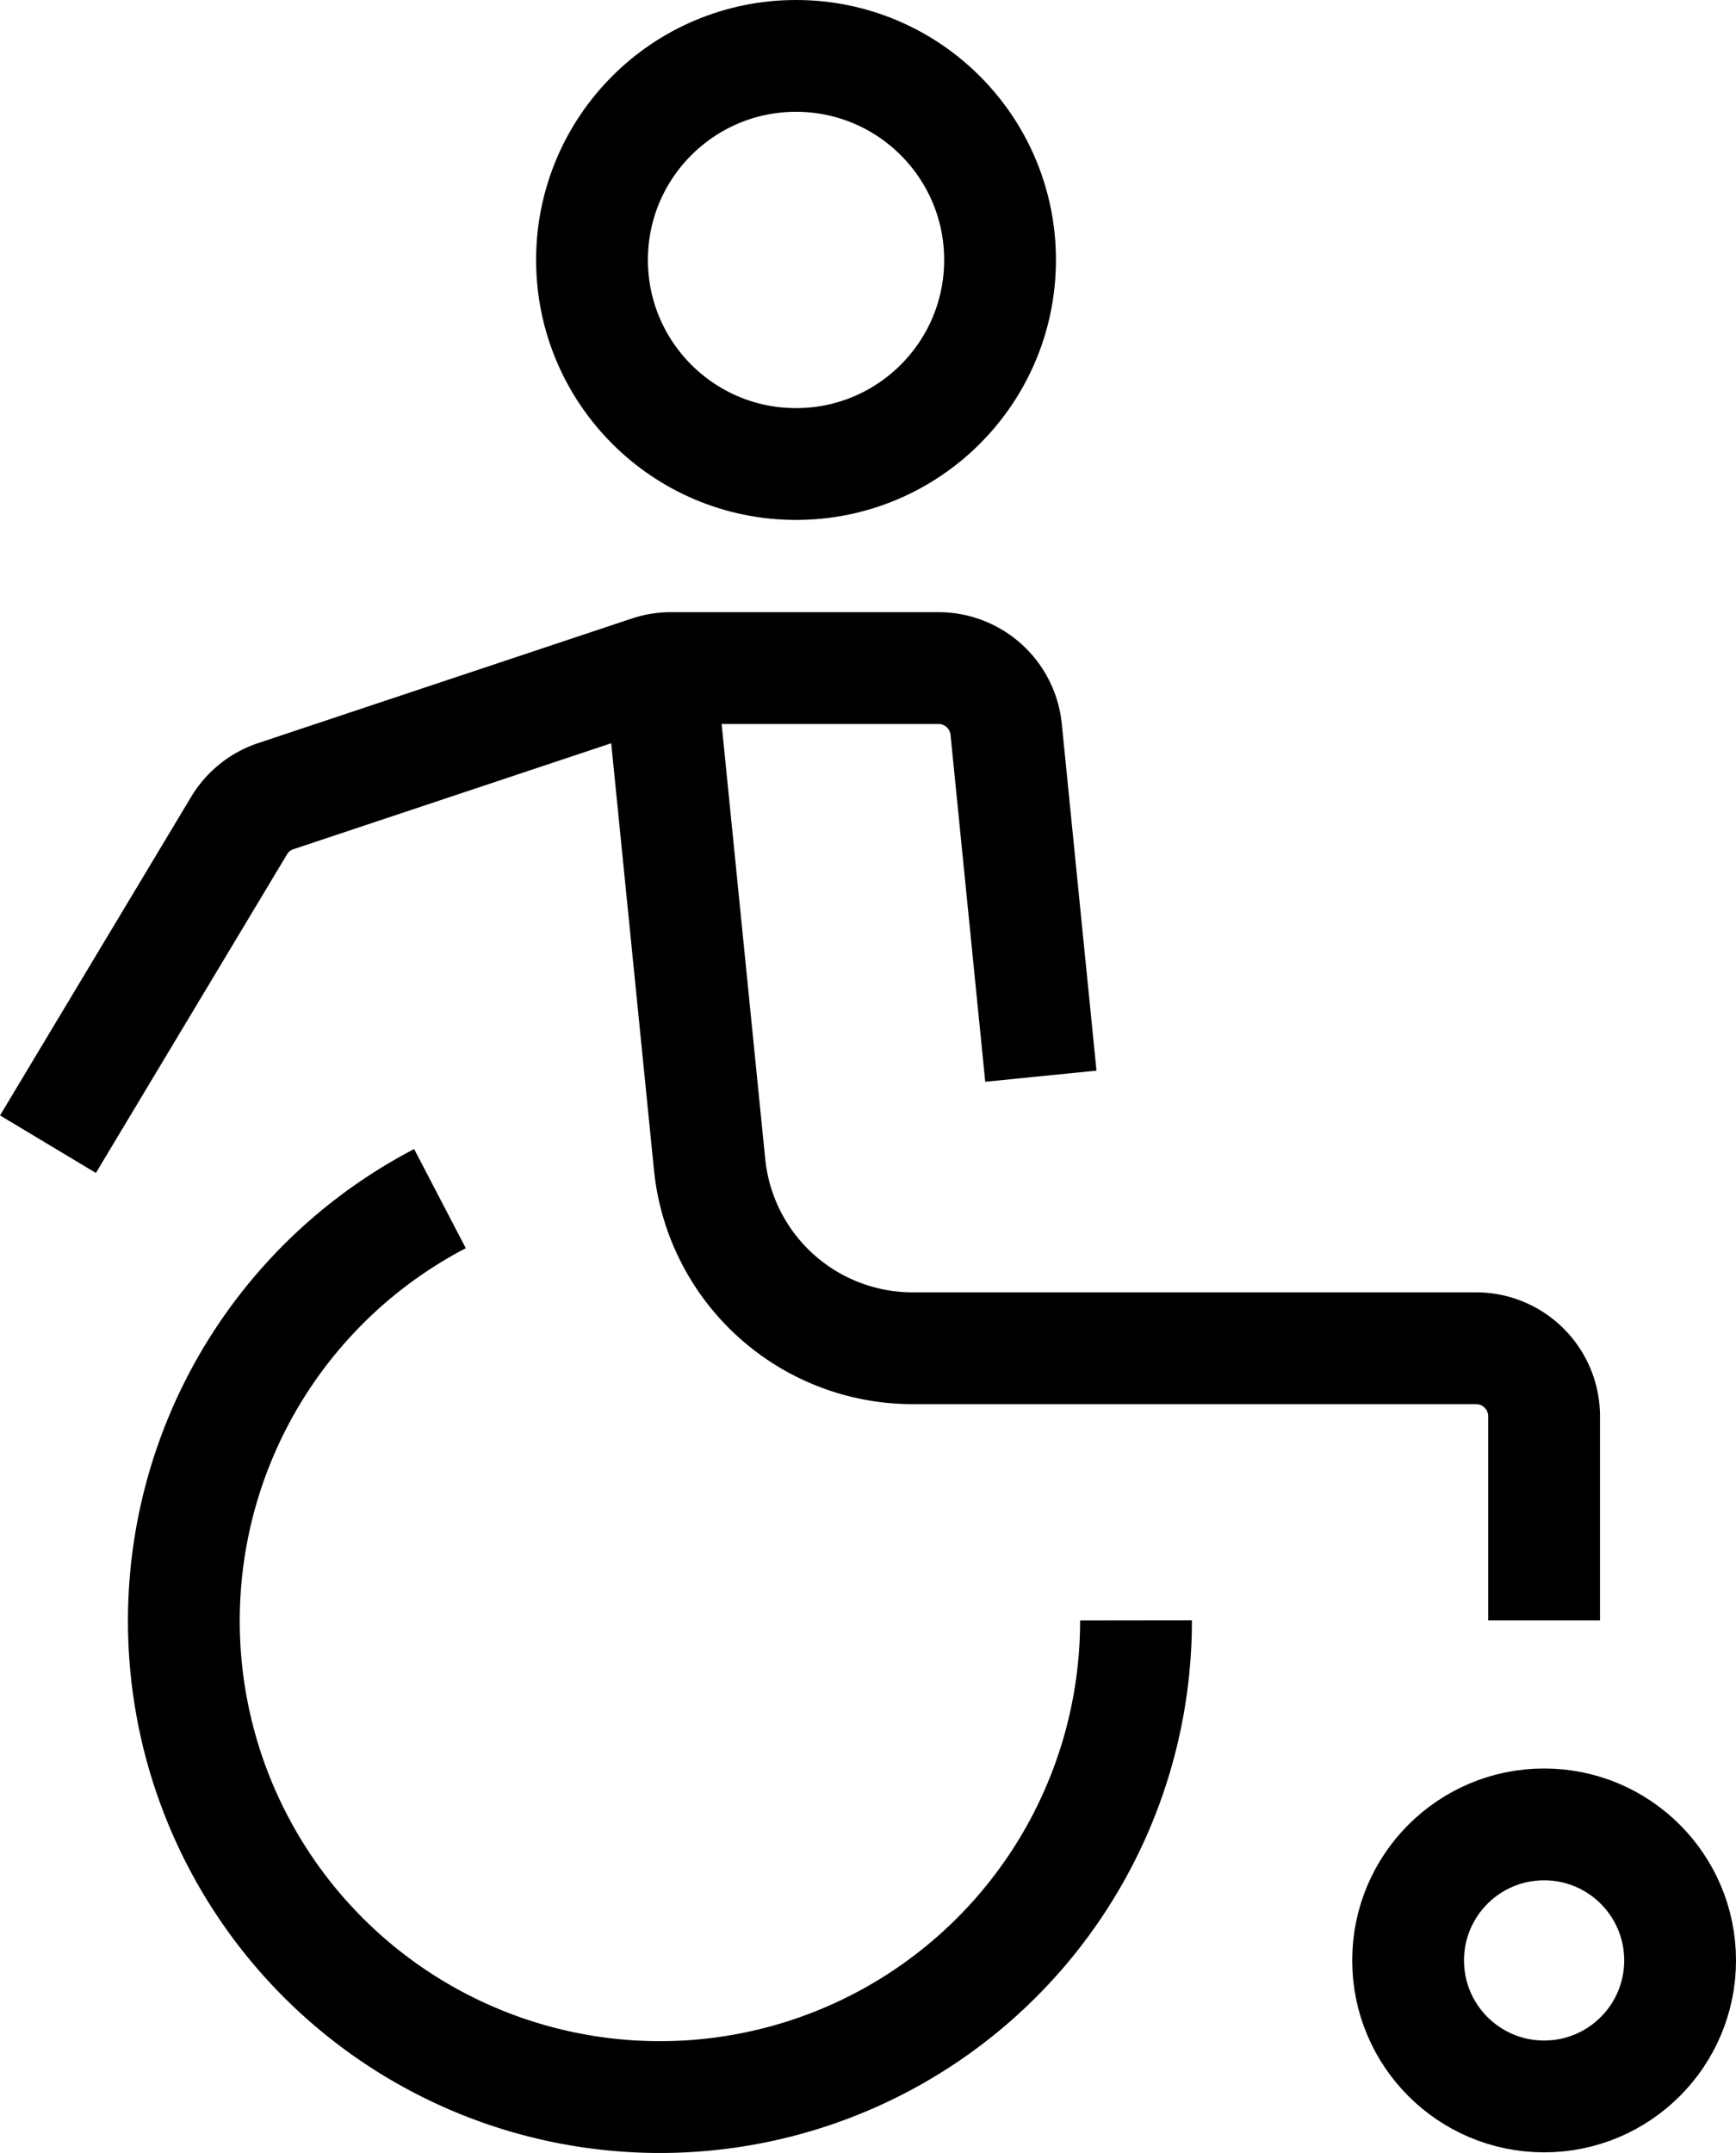
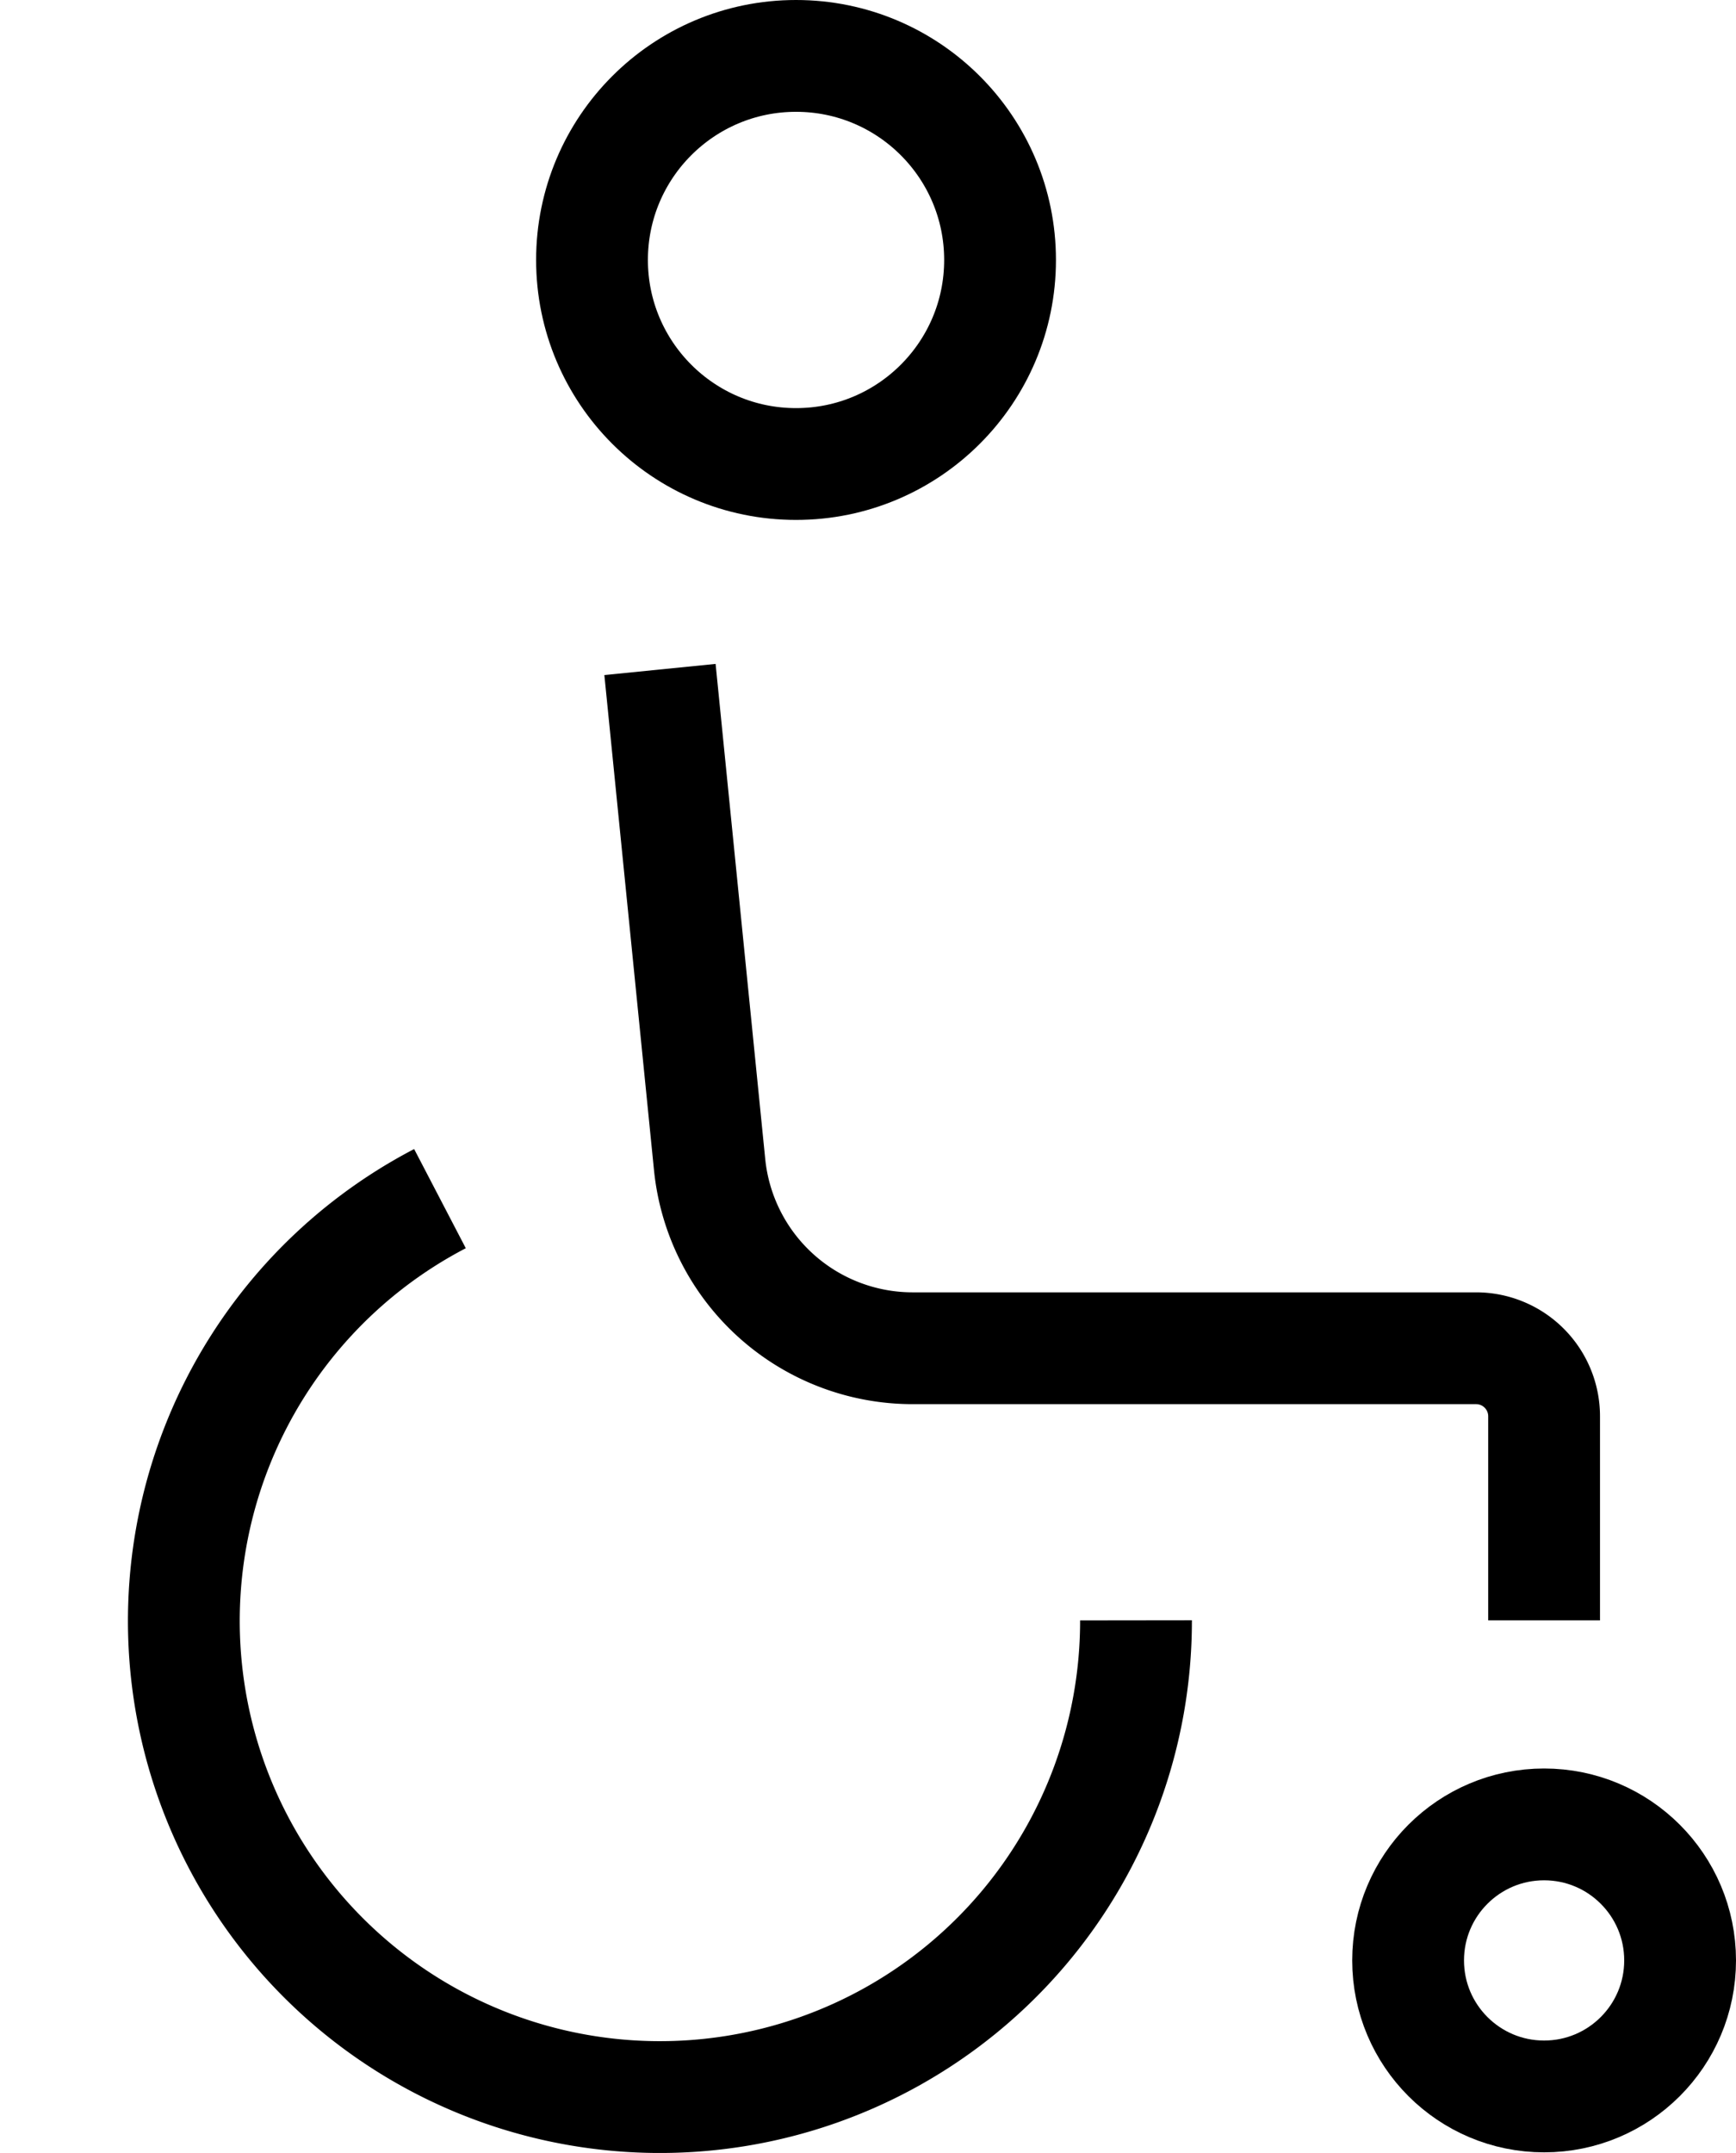
<svg xmlns="http://www.w3.org/2000/svg" viewBox="0 0 31.057 38.51">
  <defs>
    <style>.a{fill:none;stroke:#000;stroke-miterlimit:10;stroke-width:2px;}</style>
  </defs>
  <circle class="a" cx="14.241" cy="4.65" r="3.65" />
  <circle class="a" cx="27.624" cy="35.066" r="2.433" />
-   <path class="a" d="M18.621,19.25,18,13.045a1.217,1.217,0,0,0-1.217-1.095h-4.779a1.216,1.216,0,0,0-.384.062L4.936,14.24a1.217,1.217,0,0,0-.659.528L.858,20.466" />
  <path class="a" d="M7.871,21.44a8.517,8.517,0,1,0,12.452,7.543" />
  <path class="a" d="M27.624,28.983V25.333a1.217,1.217,0,0,0-1.217-1.217H16.327a3.65,3.65,0,0,1-3.632-3.285l-.888-8.856" />
</svg>